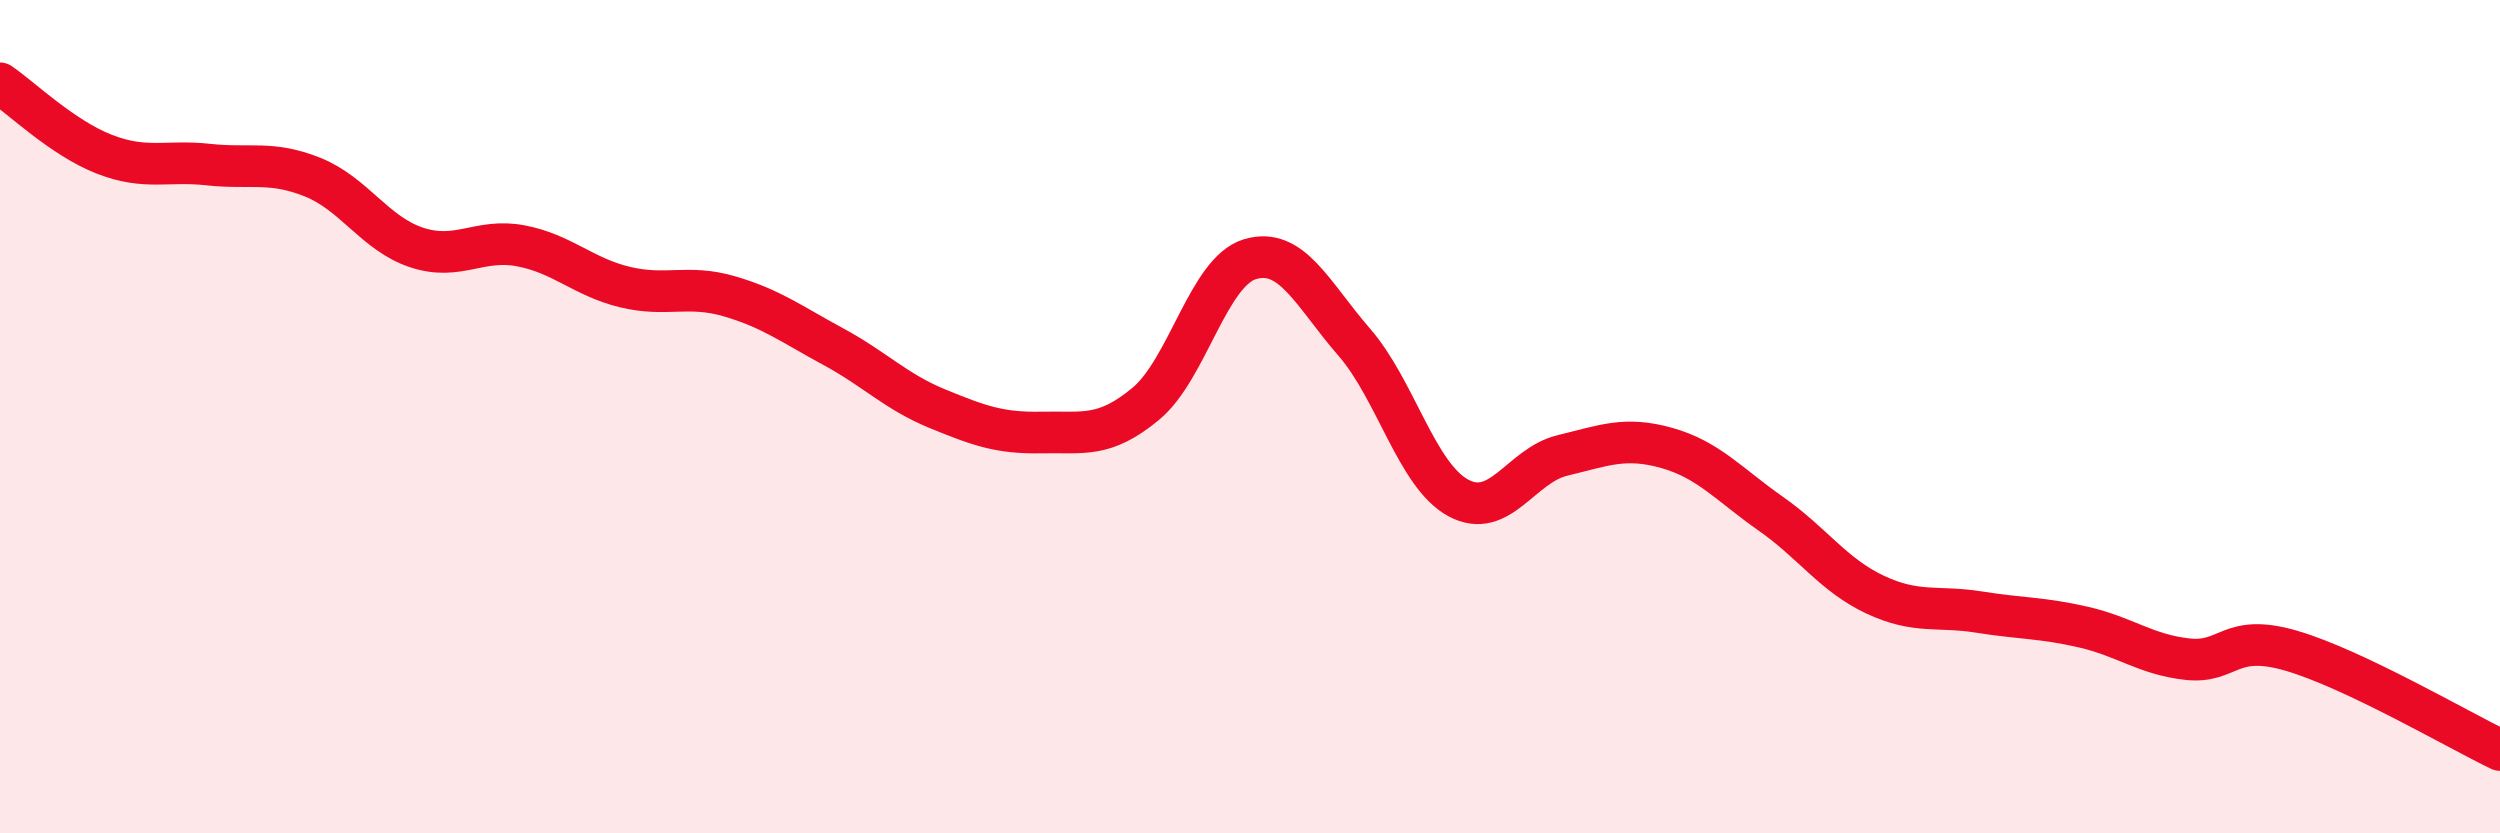
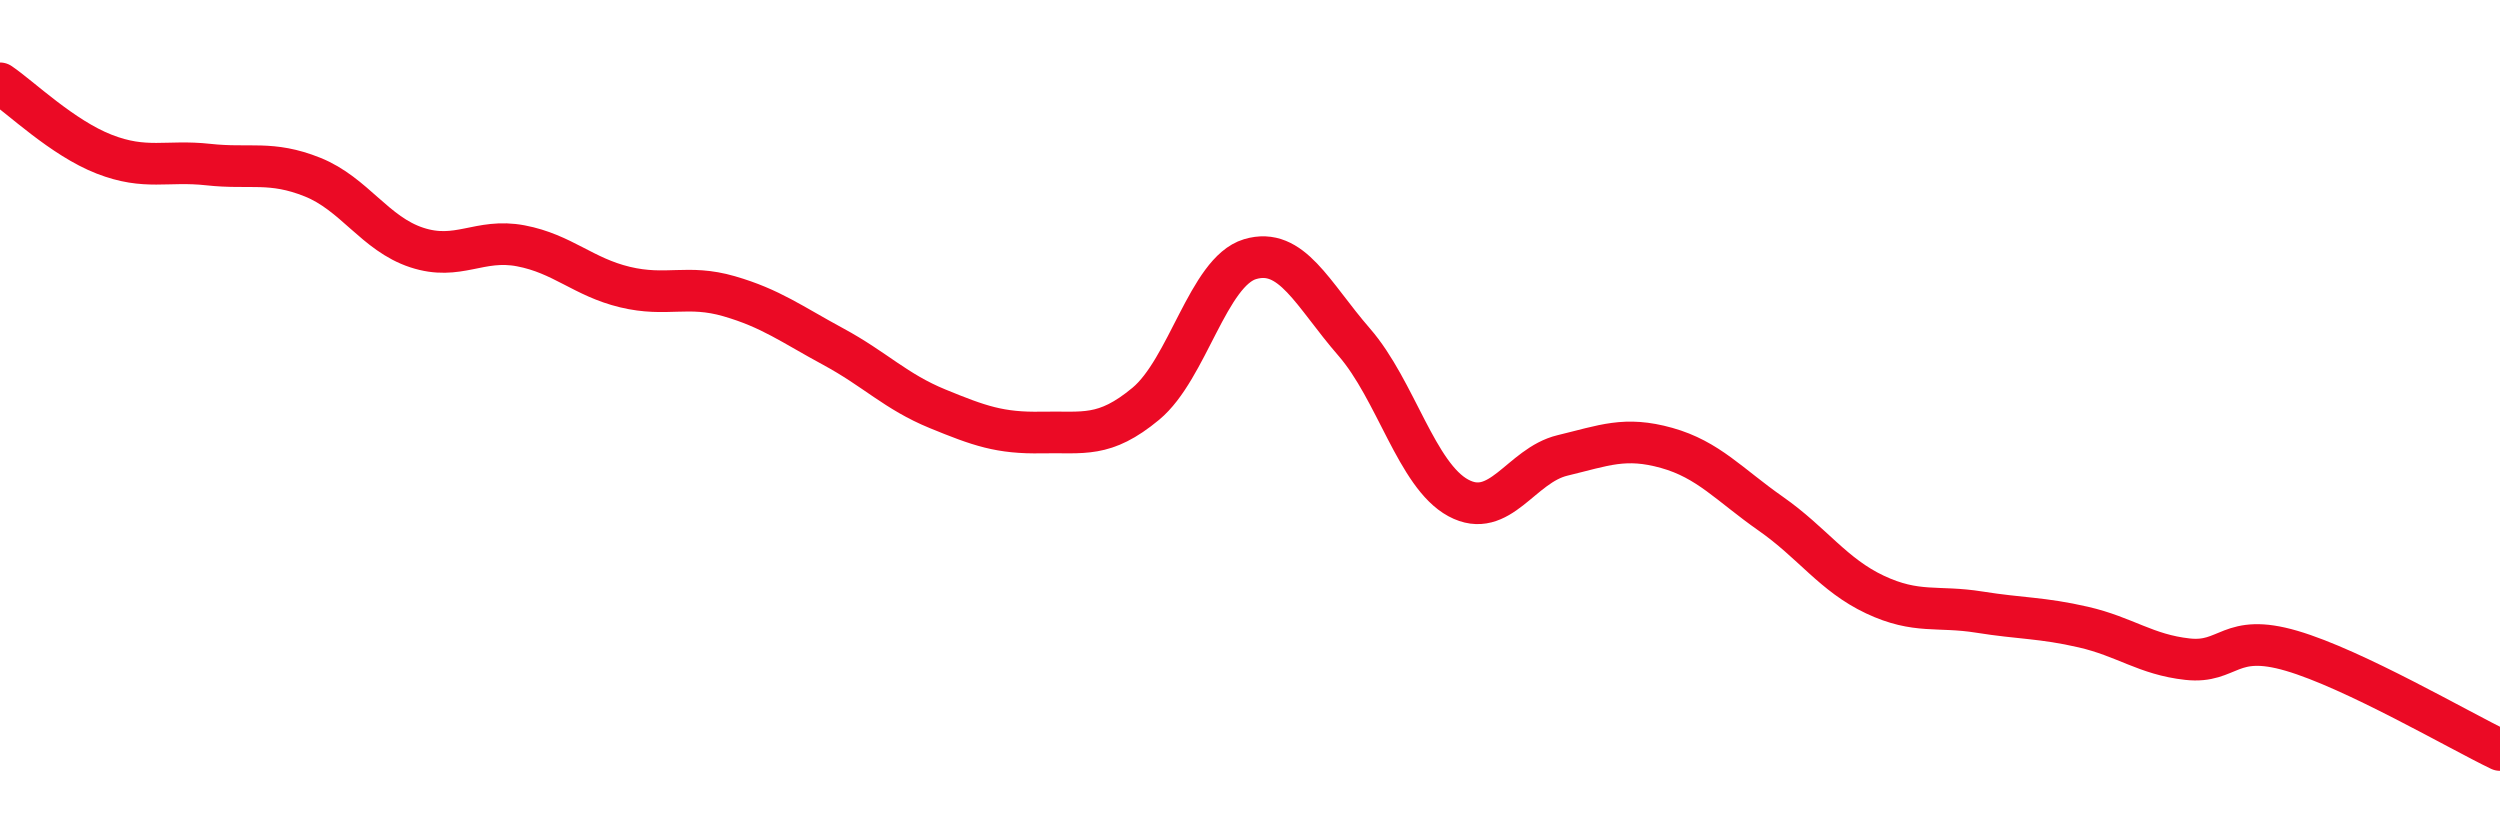
<svg xmlns="http://www.w3.org/2000/svg" width="60" height="20" viewBox="0 0 60 20">
-   <path d="M 0,2 C 0.5,2.34 1.5,3.31 2.5,3.7 C 3.5,4.09 4,3.84 5,3.95 C 6,4.06 6.5,3.85 7.5,4.25 C 8.5,4.65 9,5.61 10,5.94 C 11,6.27 11.5,5.71 12.5,5.9 C 13.5,6.09 14,6.65 15,6.89 C 16,7.13 16.5,6.82 17.5,7.11 C 18.5,7.4 19,7.78 20,8.32 C 21,8.86 21.5,9.4 22.5,9.81 C 23.5,10.22 24,10.4 25,10.38 C 26,10.36 26.5,10.52 27.5,9.69 C 28.5,8.86 29,6.52 30,6.22 C 31,5.92 31.5,7.06 32.5,8.21 C 33.5,9.36 34,11.41 35,11.95 C 36,12.49 36.5,11.17 37.5,10.93 C 38.5,10.69 39,10.47 40,10.75 C 41,11.03 41.5,11.63 42.5,12.33 C 43.5,13.03 44,13.8 45,14.27 C 46,14.74 46.5,14.53 47.5,14.69 C 48.5,14.85 49,14.82 50,15.05 C 51,15.28 51.5,15.71 52.5,15.82 C 53.5,15.93 53.5,15.18 55,15.62 C 56.5,16.06 59,17.52 60,18L60 20L0 20Z" fill="#EB0A25" opacity="0.1" stroke-linecap="round" stroke-linejoin="round" />
  <path d="M 0,2 C 0.5,2.34 1.5,3.31 2.5,3.7 C 3.5,4.09 4,3.84 5,3.95 C 6,4.06 6.5,3.85 7.5,4.25 C 8.5,4.65 9,5.61 10,5.94 C 11,6.27 11.5,5.71 12.5,5.9 C 13.5,6.09 14,6.65 15,6.89 C 16,7.13 16.5,6.82 17.5,7.11 C 18.5,7.4 19,7.78 20,8.32 C 21,8.86 21.5,9.4 22.5,9.81 C 23.5,10.22 24,10.4 25,10.38 C 26,10.36 26.5,10.52 27.5,9.69 C 28.5,8.86 29,6.52 30,6.22 C 31,5.92 31.5,7.06 32.5,8.21 C 33.5,9.36 34,11.41 35,11.95 C 36,12.49 36.5,11.17 37.5,10.93 C 38.5,10.69 39,10.47 40,10.75 C 41,11.03 41.5,11.63 42.5,12.33 C 43.5,13.03 44,13.8 45,14.27 C 46,14.74 46.5,14.53 47.5,14.69 C 48.5,14.85 49,14.82 50,15.05 C 51,15.28 51.5,15.71 52.5,15.82 C 53.5,15.93 53.5,15.18 55,15.62 C 56.5,16.06 59,17.52 60,18" stroke="#EB0A25" stroke-width="1" fill="none" stroke-linecap="round" stroke-linejoin="round" />
</svg>